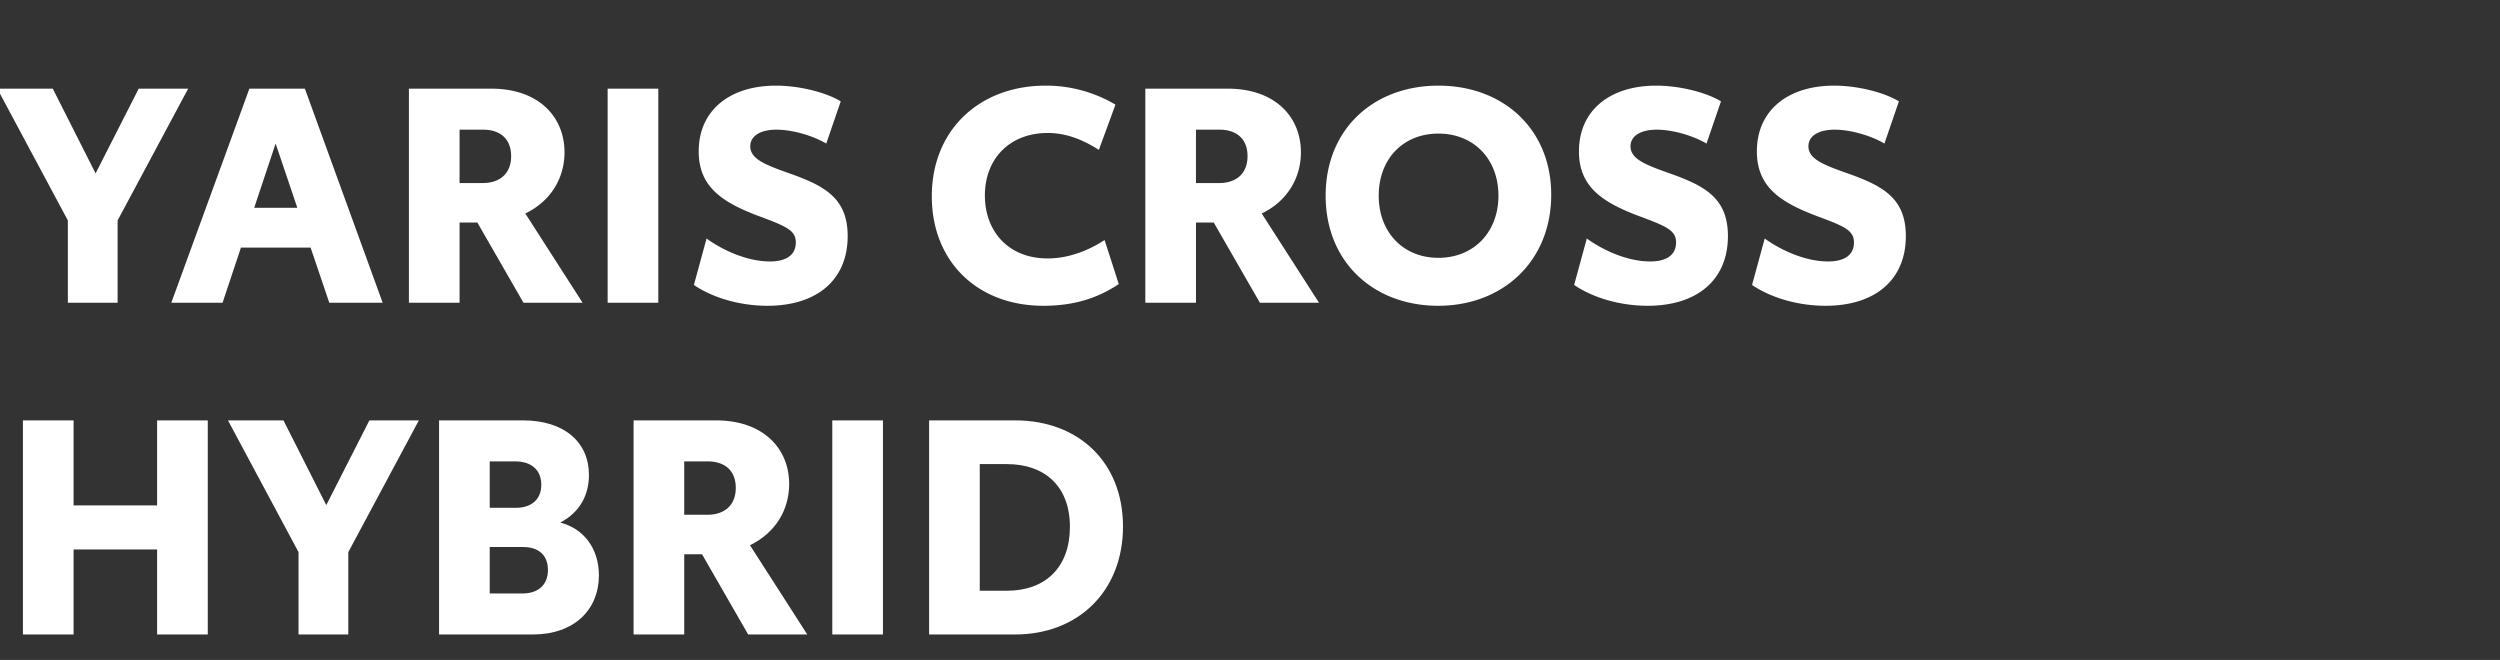
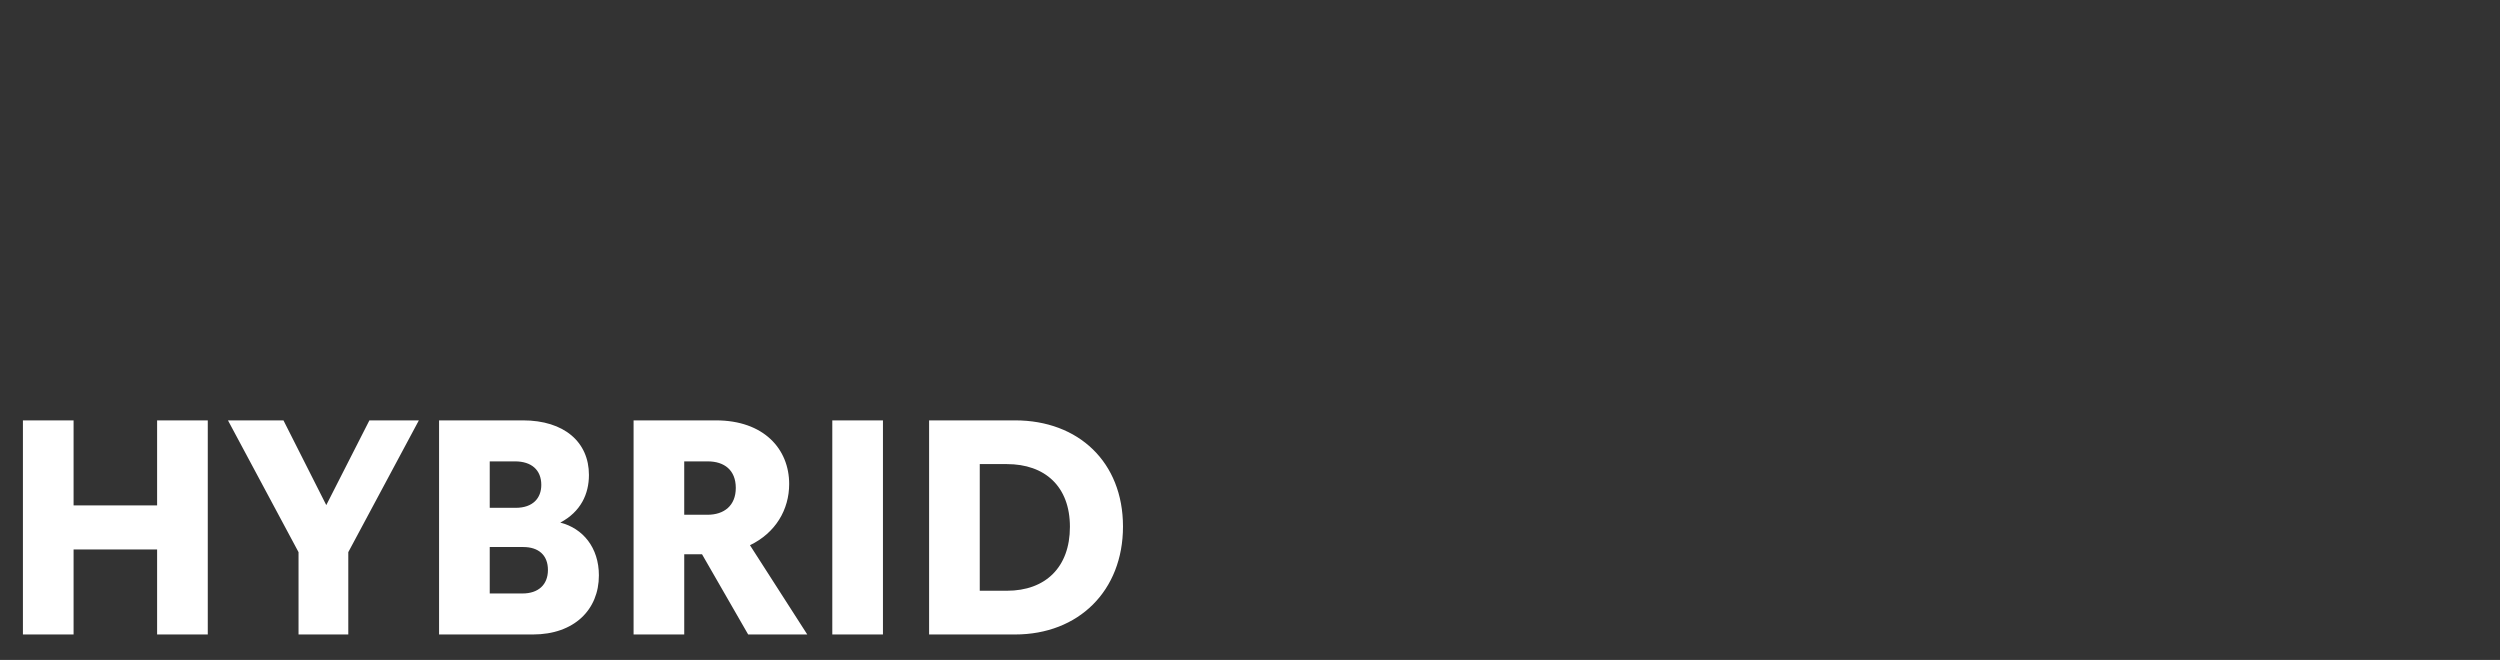
<svg xmlns="http://www.w3.org/2000/svg" width="280.318" height="74" viewBox="0 0 280.318 74">
  <rect x="0" y="0" width="280.318" height="74" fill="#333333" stroke="none" />
  <g fill="#fff">
-     <path d="M21.1 9.94h-5.546l-4.835 9.502-4.802-9.501H-.304l7.912 14.776v9.231h5.579v-9.23zM36.923 33.948h5.985L34.185 9.941h-6.222l-8.757 24.007h5.748l2.062-6.188h7.811zm-8.419-10.651l2.4-7.202 2.435 7.202zM58.699 33.948h6.627l-6.424-10.009c2.874-1.386 4.395-3.99 4.395-6.864 0-3.922-2.84-7.134-8.216-7.134H45.85v24.007h5.68v-8.994h1.996zM51.53 14.539h2.637c1.86 0 3.145.981 3.145 2.976s-1.32 3.01-3.179 3.01h-2.603zM68.133 33.948h5.68V9.941h-5.68zM86.053 34.286c5.512 0 8.994-2.874 8.994-7.81 0-4.227-2.535-5.614-6.424-7-2.773-.98-4.497-1.623-4.497-3.077 0-1.183 1.183-1.86 2.942-1.86 1.69 0 3.956.61 5.579 1.556l1.623-4.734c-1.623-.98-4.565-1.758-7.27-1.758-5.14 0-8.656 2.739-8.656 7.371 0 3.956 2.604 5.68 6.594 7.202 3.178 1.184 4.294 1.623 4.294 3.01 0 1.318-.947 2.13-2.908 2.13-2.469 0-5.174-1.184-7.1-2.57l-1.421 5.207c2.198 1.488 5.241 2.333 8.25 2.333zM116.992 34.286c3.618 0 6.221-.947 8.453-2.434l-1.59-4.937c-1.554 1.014-3.82 2.062-6.39 2.062-4.43 0-7.033-3.076-7.033-7.066 0-4.126 2.807-7 7.033-7 2.232 0 4.092.846 5.748 1.894l1.86-5.072a15.256 15.256 0 00-7.844-2.13c-7.372 0-12.748 4.936-12.748 12.41 0 7.303 5.106 12.273 12.51 12.273zM141.27 33.948h6.627l-6.425-10.009c2.874-1.386 4.396-3.99 4.396-6.864 0-3.922-2.84-7.134-8.216-7.134h-9.231v24.007h5.68v-8.994h1.995zM134.1 14.539h2.638c1.86 0 3.144.981 3.144 2.976s-1.319 3.01-3.178 3.01H134.1zM161.253 34.286c7.303 0 12.68-5.038 12.68-12.443 0-7.371-5.377-12.24-12.646-12.24-7.236 0-12.646 4.835-12.646 12.341 0 7.507 5.443 12.342 12.612 12.342zm.034-5.376c-3.957 0-6.695-2.874-6.695-6.966 0-4.125 2.738-6.965 6.695-6.965 3.956 0 6.728 2.84 6.728 6.965 0 4.092-2.772 6.966-6.728 6.966zM184.753 34.286c5.511 0 8.994-2.874 8.994-7.81 0-4.227-2.536-5.614-6.425-7-2.772-.98-4.497-1.623-4.497-3.077 0-1.183 1.184-1.86 2.942-1.86 1.69 0 3.956.61 5.58 1.556l1.622-4.734c-1.623-.98-4.565-1.758-7.27-1.758-5.14 0-8.656 2.739-8.656 7.371 0 3.956 2.604 5.68 6.594 7.202 3.178 1.184 4.294 1.623 4.294 3.01 0 1.318-.947 2.13-2.908 2.13-2.468 0-5.173-1.184-7.1-2.57l-1.42 5.207c2.197 1.488 5.24 2.333 8.25 2.333zM204.702 34.286c5.512 0 8.994-2.874 8.994-7.81 0-4.227-2.536-5.614-6.424-7-2.773-.98-4.497-1.623-4.497-3.077 0-1.183 1.183-1.86 2.941-1.86 1.691 0 3.957.61 5.58 1.556l1.623-4.734c-1.623-.98-4.565-1.758-7.27-1.758-5.14 0-8.656 2.739-8.656 7.371 0 3.956 2.603 5.68 6.593 7.202 3.179 1.184 4.294 1.623 4.294 3.01 0 1.318-.946 2.13-2.907 2.13-2.469 0-5.174-1.184-7.101-2.57l-1.42 5.207c2.198 1.488 5.24 2.333 8.25 2.333z" />
-   </g>
+     </g>
  <g fill="#fff">
    <path d="M17.616 47.135v9.535H8.25v-9.535H2.57v24.007h5.68v-9.535h9.366v9.535h5.681V47.135zM46.966 47.135H41.42l-4.836 9.501-4.801-9.501h-6.222l7.913 14.776v9.23h5.579v-9.23zM62.824 58.597c2.3-1.217 3.212-3.212 3.212-5.342 0-3.686-2.772-6.12-7.405-6.12h-9.4v24.007h10.516c4.632 0 7.405-2.773 7.405-6.627 0-3.111-1.792-5.275-4.328-5.918zm-7.912-6.864h2.84c1.826 0 2.942.947 2.942 2.638 0 1.488-.947 2.57-2.874 2.57h-2.908zm3.685 14.81h-3.685v-5.207h3.753c1.724 0 2.773.913 2.773 2.57 0 1.69-1.116 2.637-2.84 2.637zM83.89 71.142h6.627l-6.425-10.009c2.874-1.386 4.396-3.99 4.396-6.864 0-3.922-2.84-7.134-8.217-7.134h-9.23v24.007h5.68v-8.994h1.995zM76.72 51.733h2.637c1.86 0 3.145.981 3.145 2.976s-1.319 3.01-3.178 3.01H76.72zM93.323 71.142h5.68V47.135h-5.68zM113.814 47.135h-9.637v24.007h9.637c7.134 0 12.104-4.903 12.104-12.105 0-7.202-4.97-11.902-12.104-11.902zm-.913 19.104h-3.044V52.038h3.044c4.26 0 7.066 2.502 7.066 7.033 0 4.53-2.738 7.168-7.066 7.168z" />
  </g>
</svg>